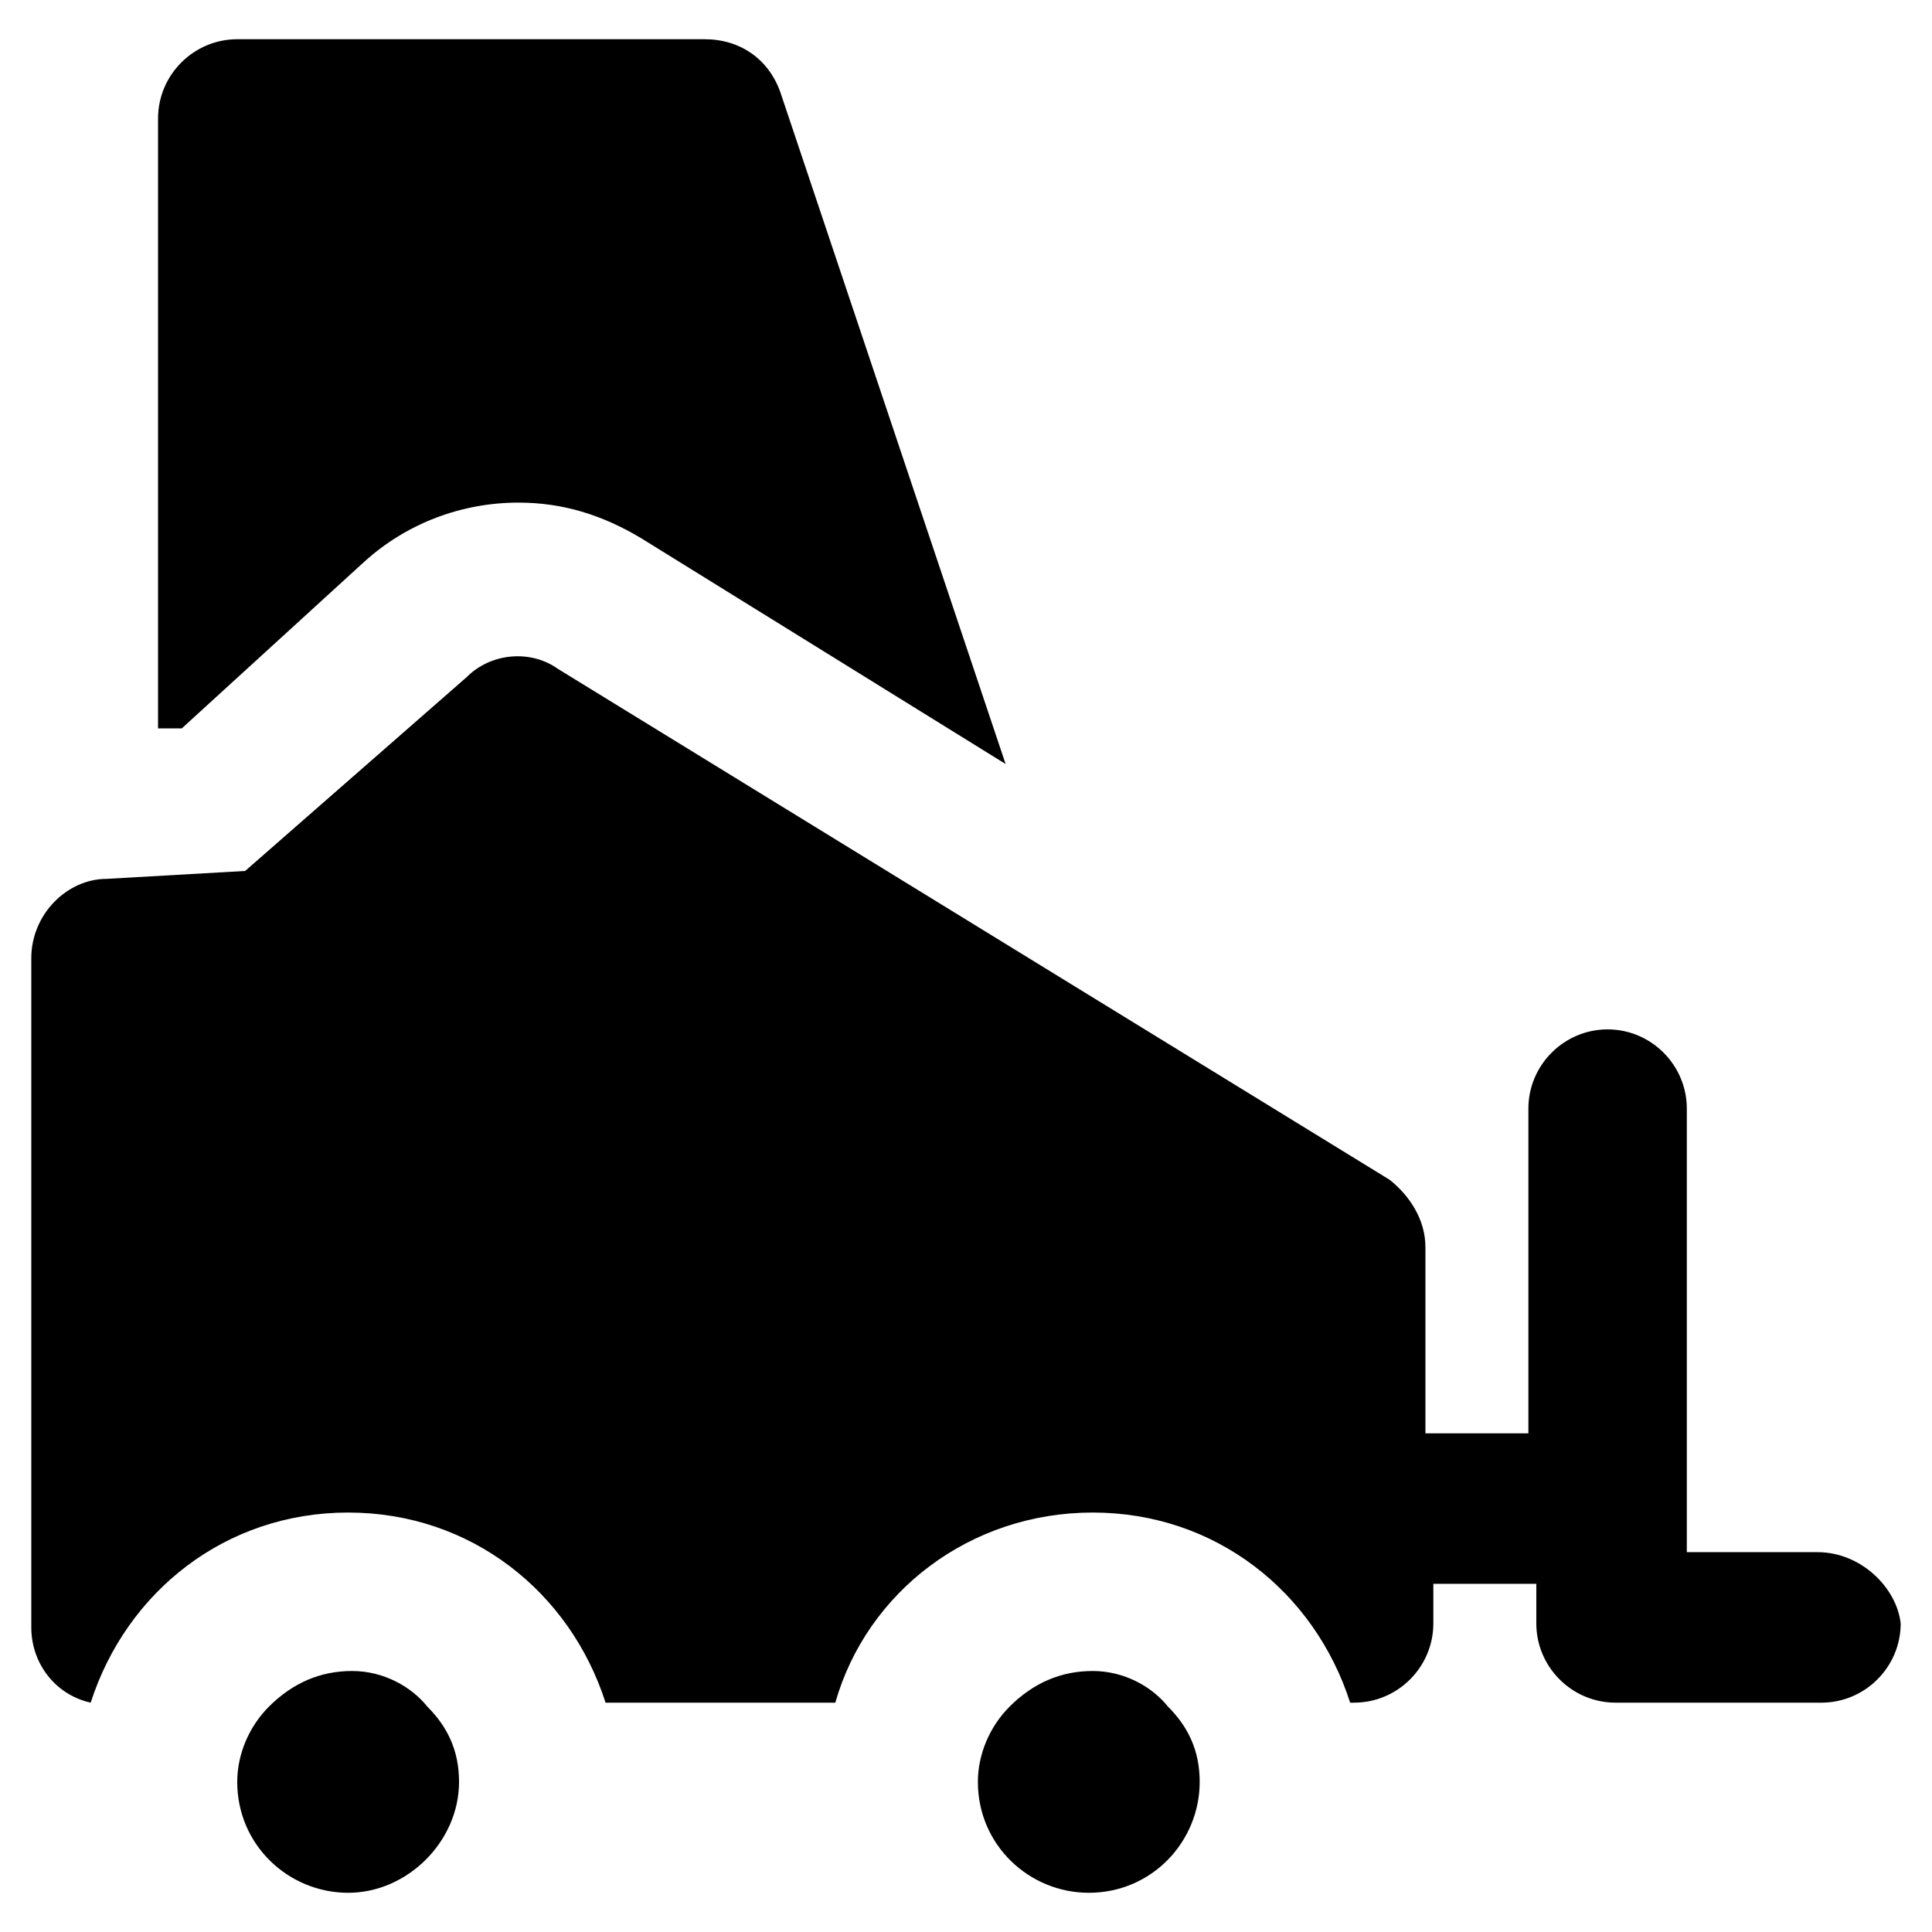
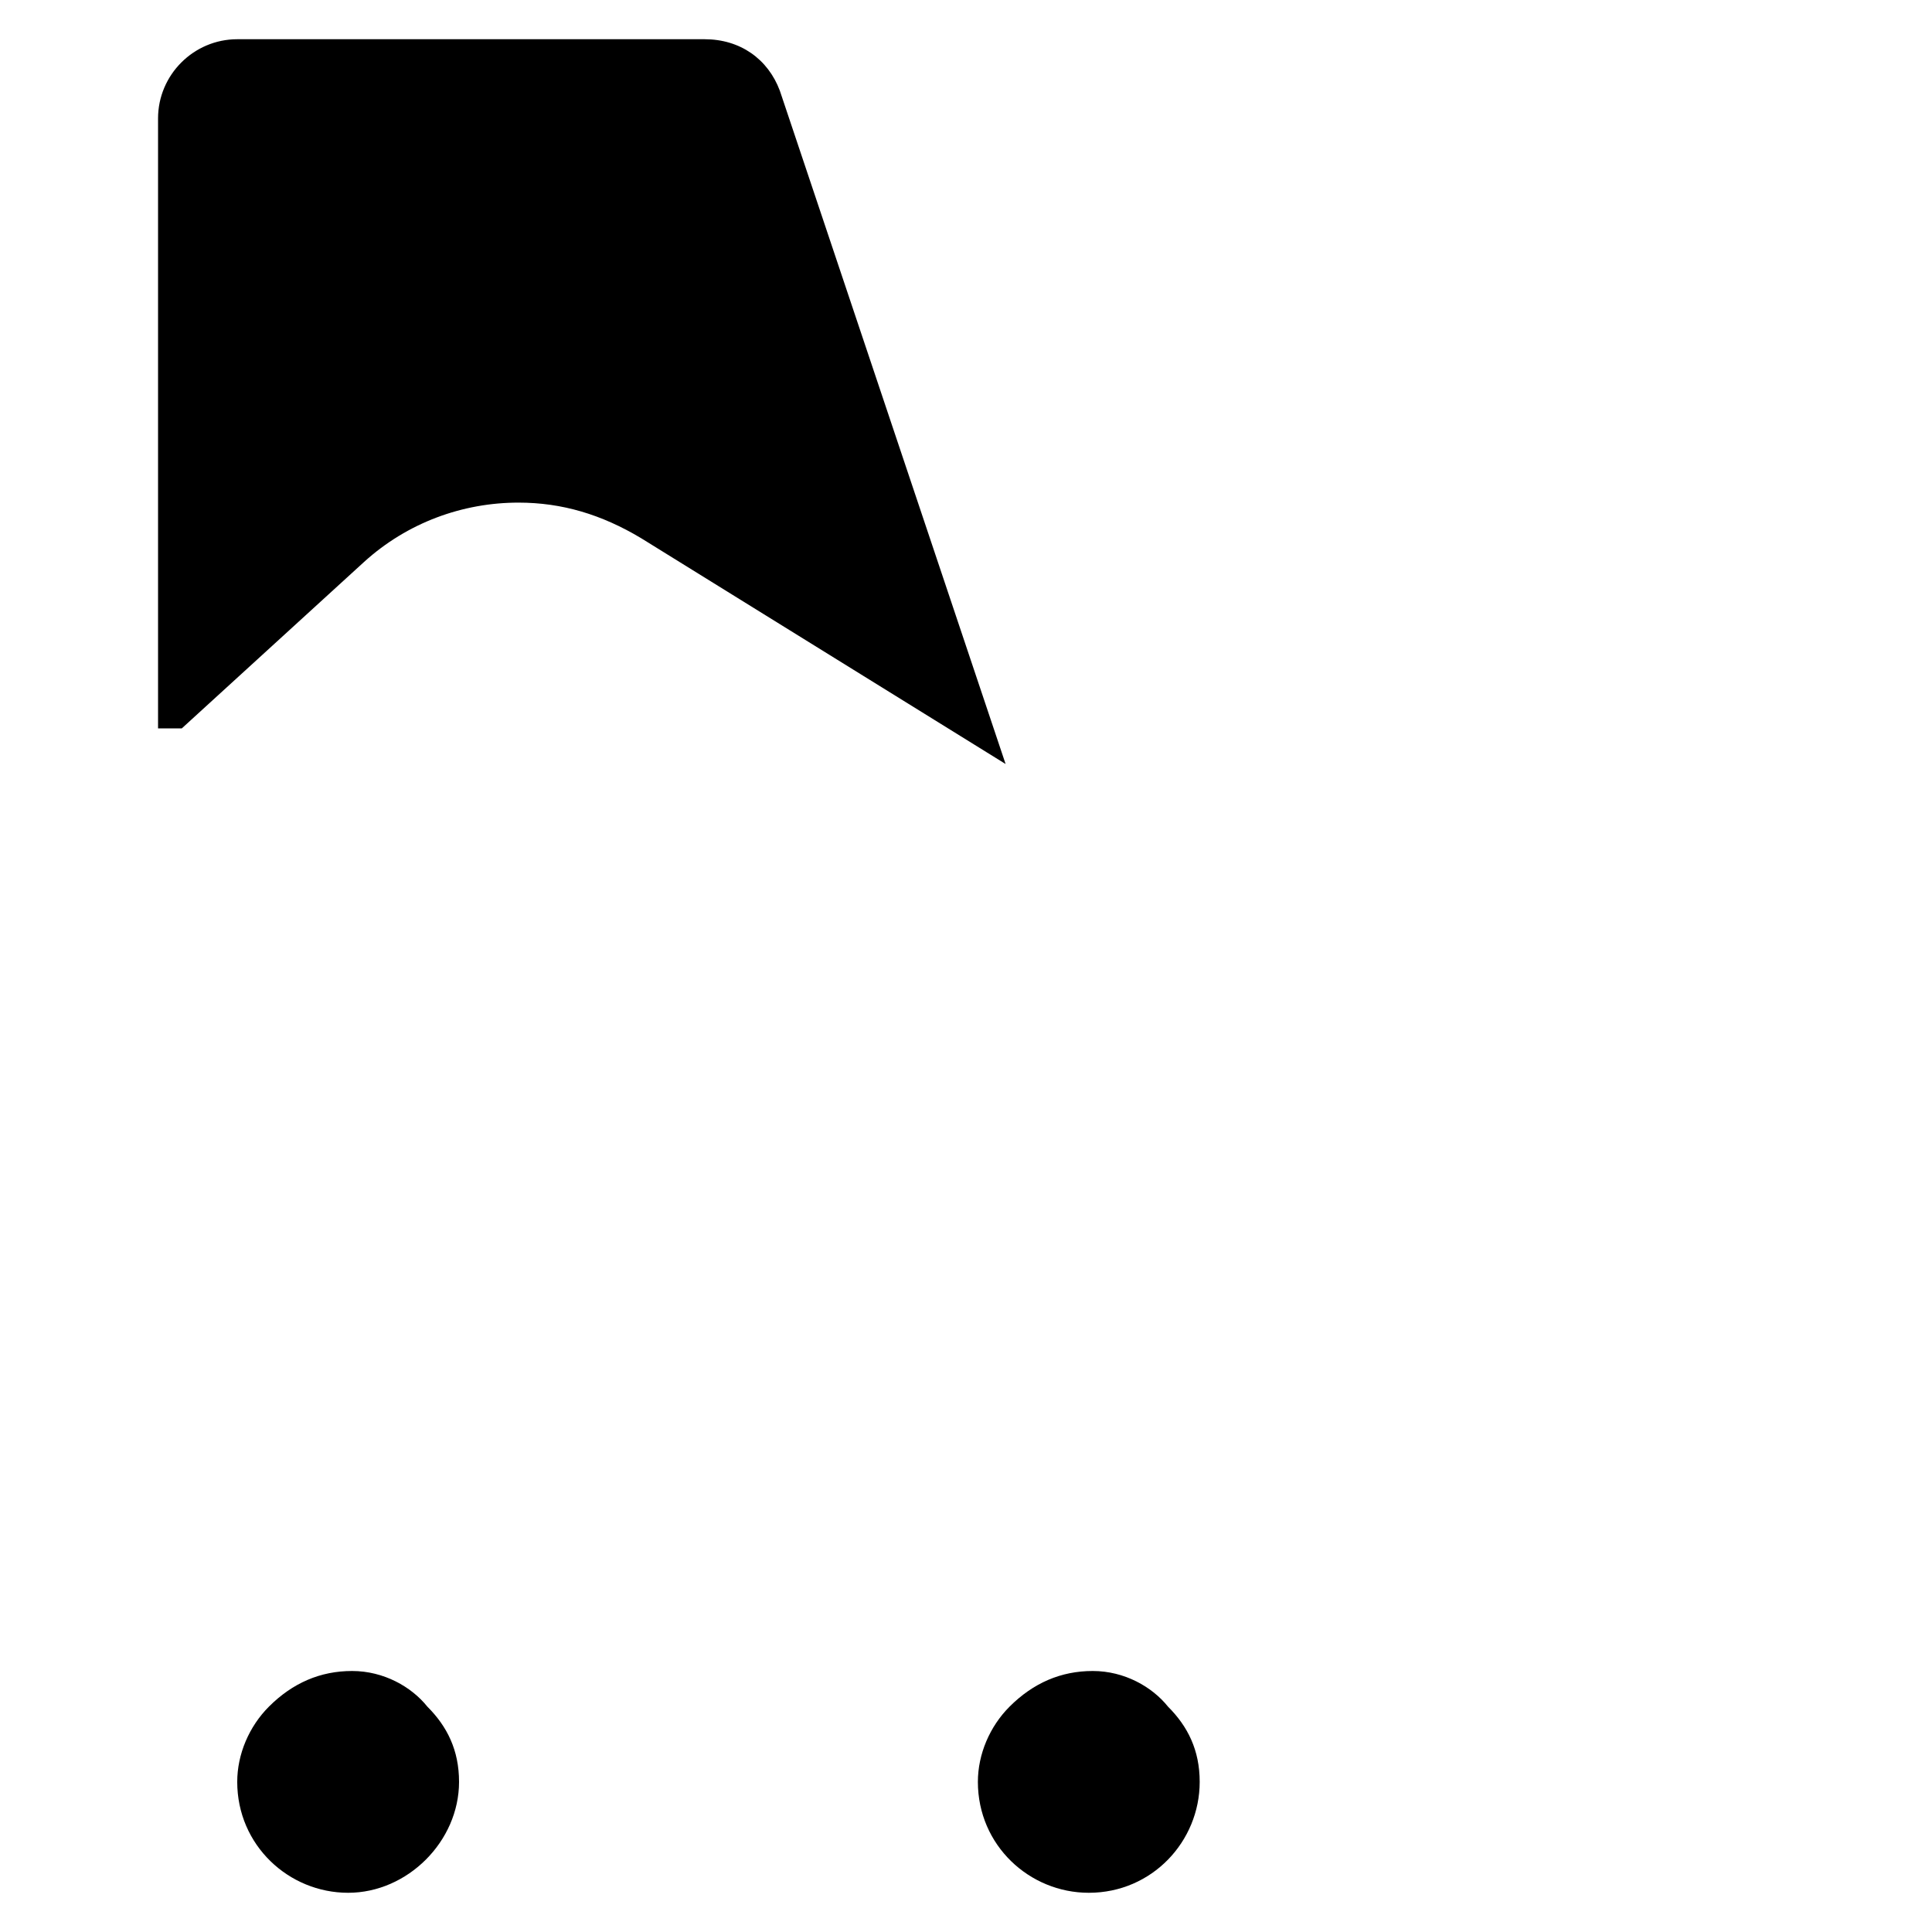
<svg xmlns="http://www.w3.org/2000/svg" fill="#000000" width="800px" height="800px" version="1.1" viewBox="144 144 512 512">
  <g>
    <path d="m433.59 586.83c-8.398 0-15.742 3.148-22.043 9.445-5.246 5.246-8.398 12.594-8.398 19.941 0 16.793 13.645 29.391 29.391 29.391 16.793 0 29.391-13.645 29.391-29.391 0-8.398-3.148-14.695-8.398-19.941-4.199-5.246-11.543-9.445-19.941-9.445z" />
    <path d="m237.31 586.83c-8.398 0-15.742 3.148-22.043 9.445-5.246 5.246-8.398 12.594-8.398 19.941 0 16.793 13.645 29.391 29.391 29.391 15.742 0 29.391-13.645 29.391-29.391 0-8.398-3.148-14.695-8.398-19.941-4.195-5.246-11.543-9.445-19.941-9.445z" />
-     <path d="m625.66 555.34h-34.637v-117.55c0-11.547-9.445-20.992-20.992-20.992s-20.992 9.445-20.992 20.992v86.066h-27.289v-49.332c0-7.348-4.199-13.645-9.445-17.844l-220.42-135.4c-7.348-5.246-17.844-4.199-24.141 2.102l-58.777 51.43-36.734 2.098c-10.496 0-19.941 9.445-19.941 20.992v177.38c0 9.445 6.297 17.844 15.742 19.941 9.445-29.391 35.688-50.383 68.223-50.383 32.539 0 58.777 20.992 68.223 50.383h60.879c8.398-29.391 35.688-50.383 68.223-50.383 32.539 0 58.777 20.992 68.223 50.383h1.051c11.547 0 20.992-9.445 20.992-20.992v-10.496h27.289v10.496c0 11.547 9.445 20.992 20.992 20.992h54.578c11.547 0 20.992-9.445 20.992-20.992-1.047-9.445-10.496-18.891-22.039-18.891z" />
    <path d="m240.46 292.94c11.547-10.496 26.238-15.742 40.934-15.742 11.547 0 22.043 3.148 32.539 9.445l96.562 59.828-59.828-178.43c-3.148-8.398-10.496-13.645-19.941-13.645h-123.85c-11.547 0-20.992 9.445-20.992 20.992v161.64h6.297z" />
  </g>
</svg>